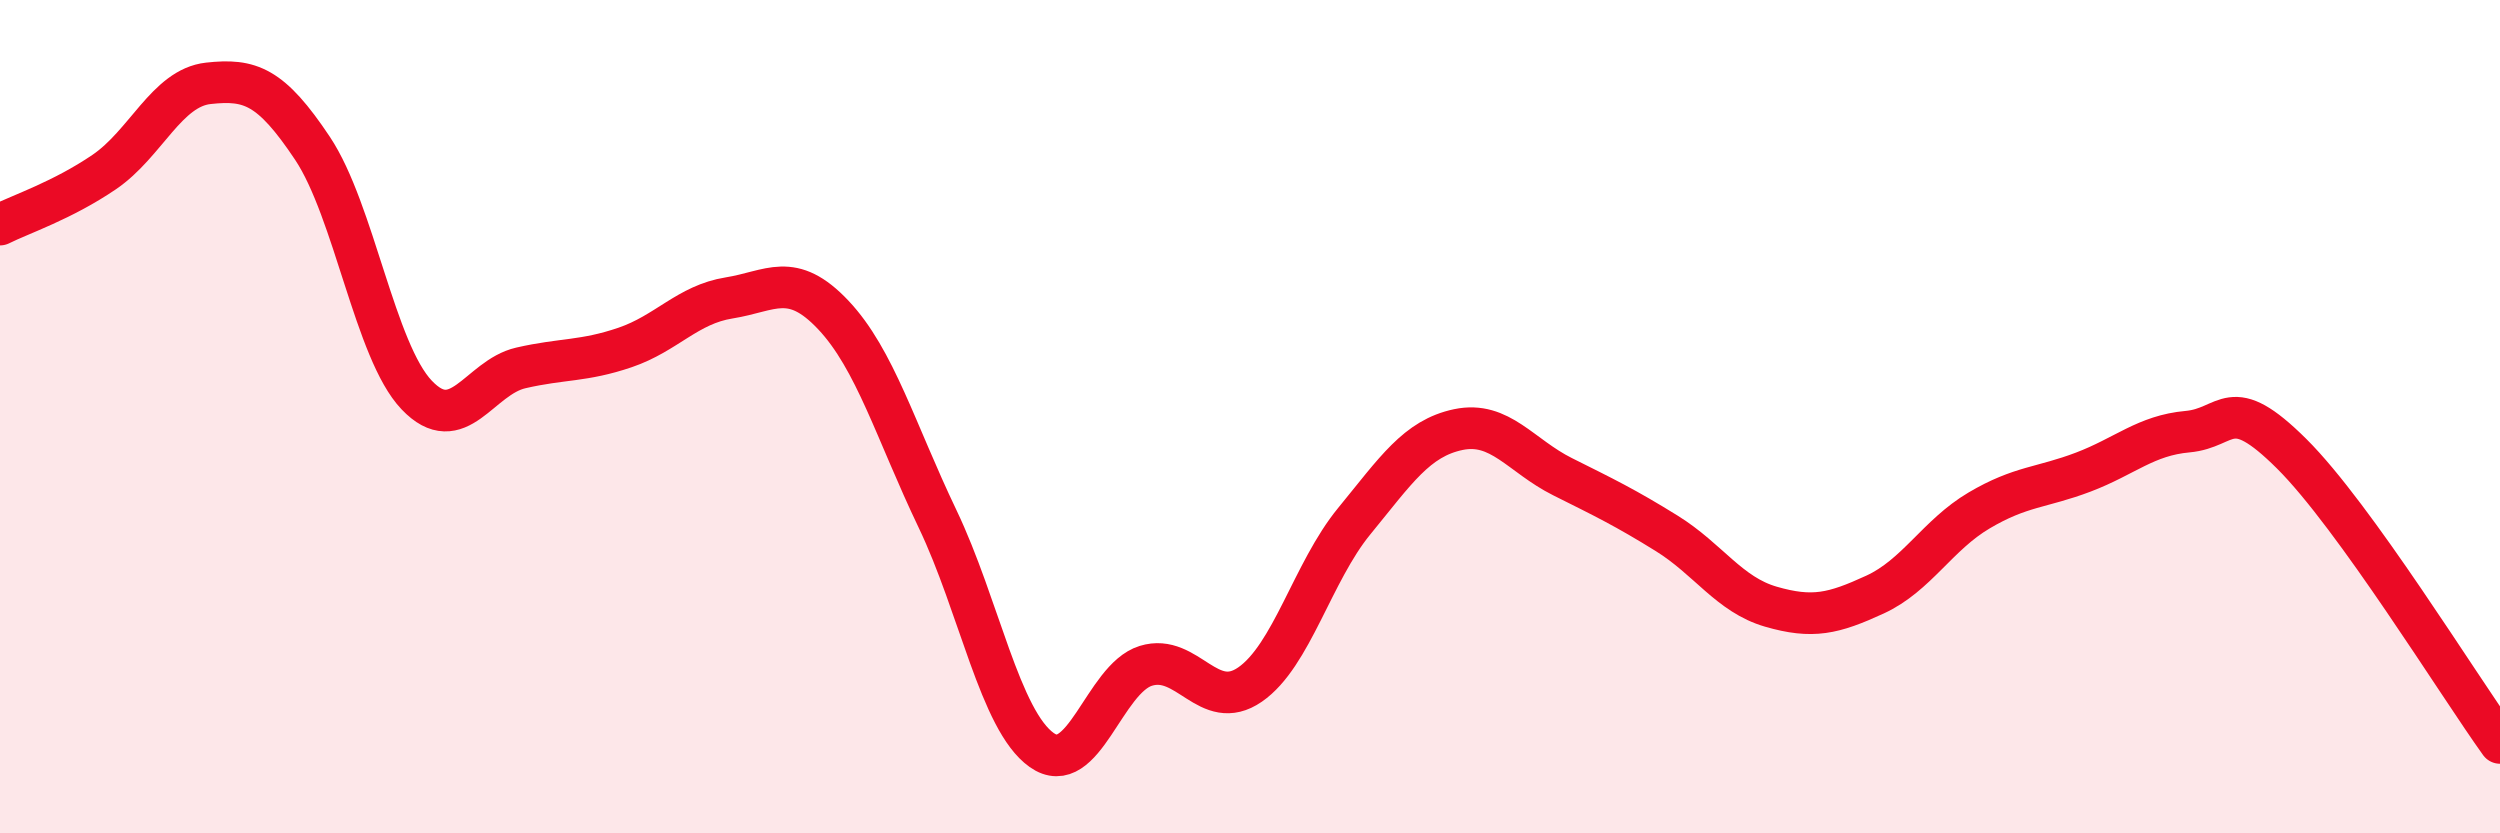
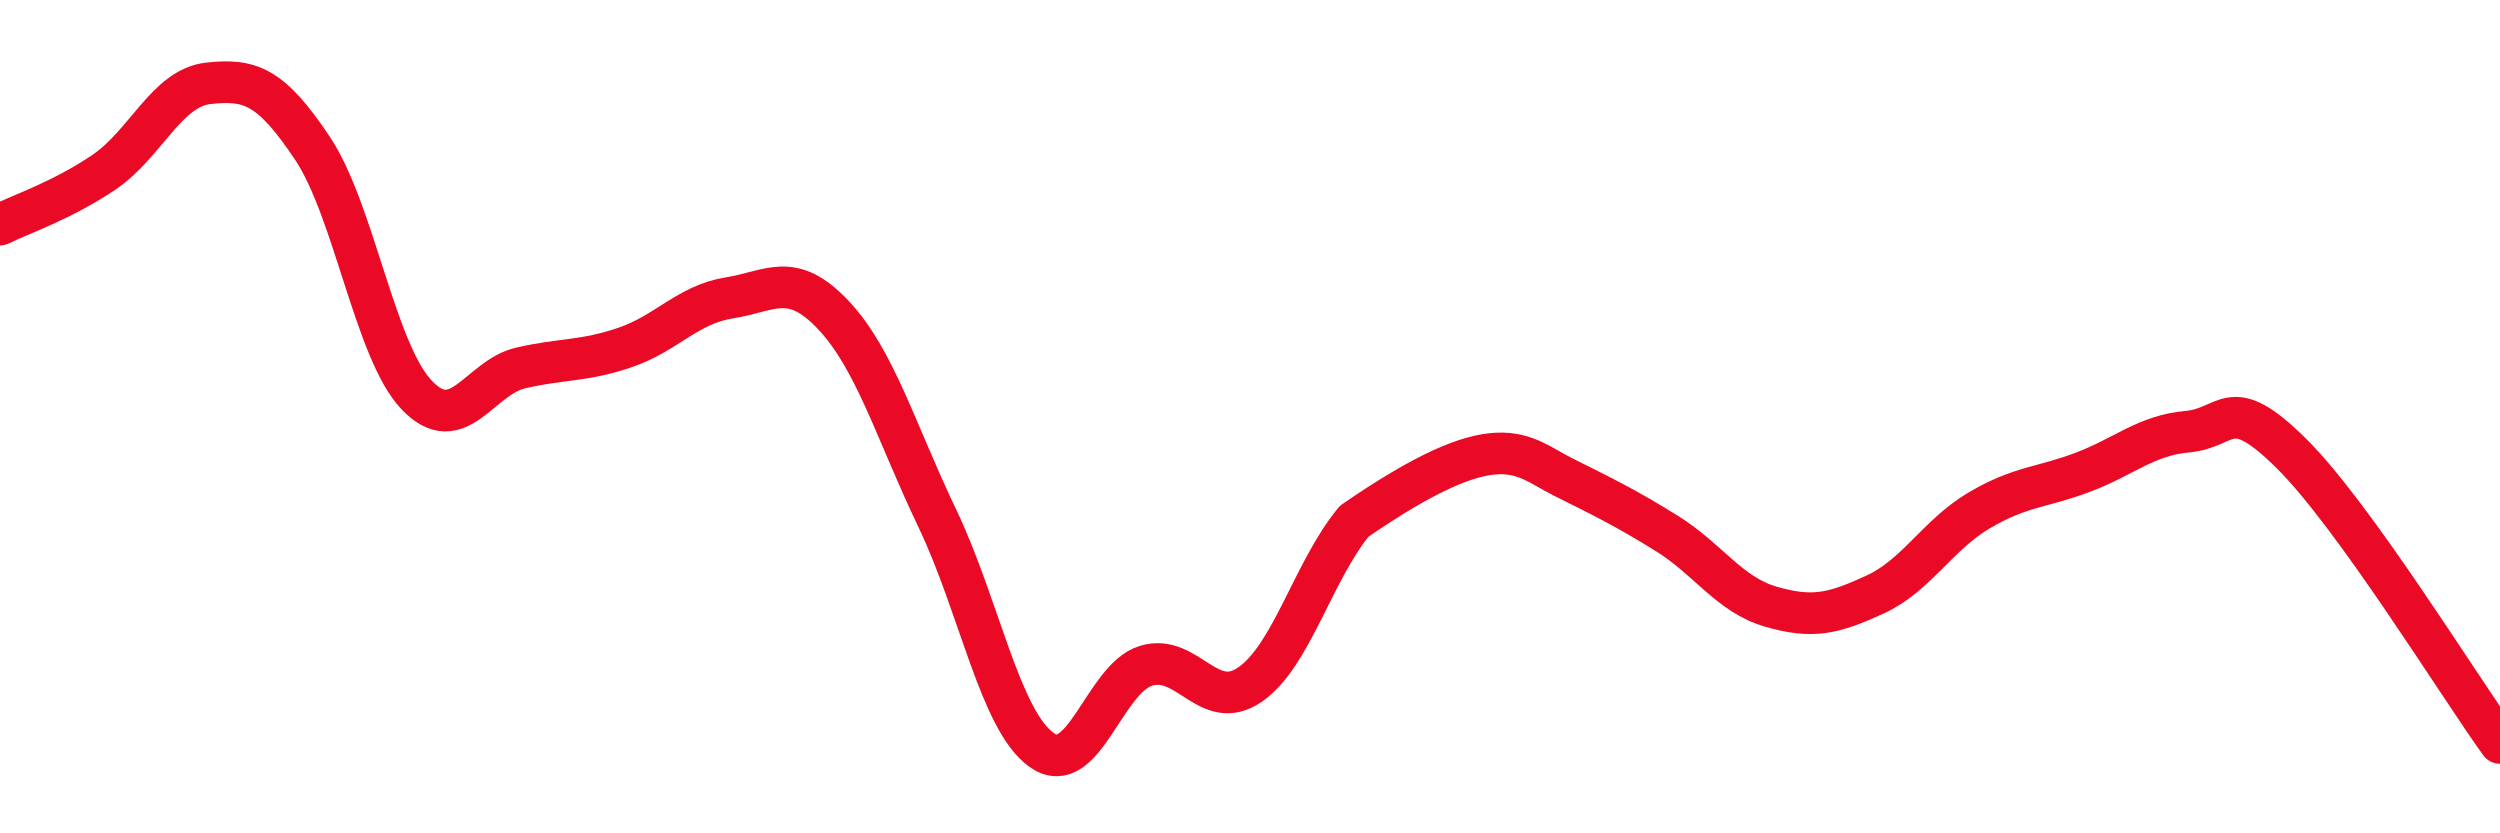
<svg xmlns="http://www.w3.org/2000/svg" width="60" height="20" viewBox="0 0 60 20">
-   <path d="M 0,5.39 C 0.5,5.14 1.5,4.81 2.5,4.13 C 3.5,3.45 4,2.11 5,2 C 6,1.89 6.5,2.06 7.5,3.56 C 8.5,5.06 9,8.43 10,9.48 C 11,10.53 11.5,9.06 12.5,8.83 C 13.5,8.6 14,8.68 15,8.34 C 16,8 16.5,7.31 17.5,7.15 C 18.5,6.99 19,6.5 20,7.56 C 21,8.62 21.5,10.36 22.5,12.45 C 23.5,14.54 24,17.29 25,18 C 26,18.71 26.5,16.29 27.5,15.98 C 28.5,15.67 29,17.12 30,16.43 C 31,15.74 31.5,13.73 32.5,12.51 C 33.5,11.29 34,10.52 35,10.31 C 36,10.1 36.5,10.94 37.5,11.44 C 38.5,11.94 39,12.18 40,12.8 C 41,13.42 41.5,14.27 42.5,14.56 C 43.5,14.85 44,14.73 45,14.27 C 46,13.81 46.5,12.84 47.5,12.25 C 48.5,11.66 49,11.71 50,11.33 C 51,10.95 51.5,10.45 52.5,10.36 C 53.5,10.27 53.5,9.4 55,10.89 C 56.5,12.38 59,16.44 60,17.83L60 20L0 20Z" fill="#EB0A25" opacity="0.1" stroke-linecap="round" stroke-linejoin="round" />
-   <path d="M 0,5.39 C 0.5,5.14 1.5,4.81 2.5,4.13 C 3.5,3.45 4,2.11 5,2 C 6,1.89 6.5,2.06 7.5,3.56 C 8.5,5.06 9,8.43 10,9.48 C 11,10.53 11.5,9.06 12.5,8.83 C 13.5,8.6 14,8.68 15,8.34 C 16,8 16.5,7.31 17.5,7.15 C 18.5,6.99 19,6.5 20,7.56 C 21,8.62 21.5,10.36 22.5,12.45 C 23.5,14.54 24,17.29 25,18 C 26,18.71 26.5,16.29 27.5,15.98 C 28.5,15.67 29,17.12 30,16.43 C 31,15.74 31.5,13.73 32.5,12.51 C 33.5,11.29 34,10.52 35,10.31 C 36,10.1 36.5,10.94 37.5,11.44 C 38.5,11.94 39,12.18 40,12.8 C 41,13.42 41.5,14.27 42.5,14.56 C 43.5,14.85 44,14.73 45,14.27 C 46,13.81 46.5,12.84 47.5,12.25 C 48.5,11.66 49,11.71 50,11.33 C 51,10.95 51.5,10.45 52.5,10.36 C 53.5,10.27 53.5,9.4 55,10.89 C 56.5,12.38 59,16.44 60,17.83" stroke="#EB0A25" stroke-width="1" fill="none" stroke-linecap="round" stroke-linejoin="round" />
+   <path d="M 0,5.39 C 0.5,5.14 1.5,4.81 2.5,4.13 C 3.5,3.45 4,2.11 5,2 C 6,1.89 6.5,2.06 7.5,3.56 C 8.5,5.06 9,8.43 10,9.48 C 11,10.53 11.5,9.06 12.5,8.83 C 13.5,8.6 14,8.68 15,8.34 C 16,8 16.5,7.31 17.5,7.15 C 18.5,6.99 19,6.5 20,7.56 C 21,8.62 21.5,10.36 22.5,12.45 C 23.5,14.54 24,17.29 25,18 C 26,18.71 26.5,16.29 27.5,15.98 C 28.5,15.67 29,17.12 30,16.43 C 31,15.74 31.5,13.73 32.5,12.51 C 36,10.1 36.5,10.94 37.5,11.44 C 38.5,11.94 39,12.18 40,12.8 C 41,13.42 41.5,14.27 42.5,14.56 C 43.5,14.85 44,14.73 45,14.27 C 46,13.81 46.5,12.84 47.5,12.25 C 48.5,11.66 49,11.71 50,11.33 C 51,10.95 51.5,10.45 52.5,10.36 C 53.5,10.27 53.5,9.4 55,10.89 C 56.5,12.38 59,16.44 60,17.83" stroke="#EB0A25" stroke-width="1" fill="none" stroke-linecap="round" stroke-linejoin="round" />
</svg>